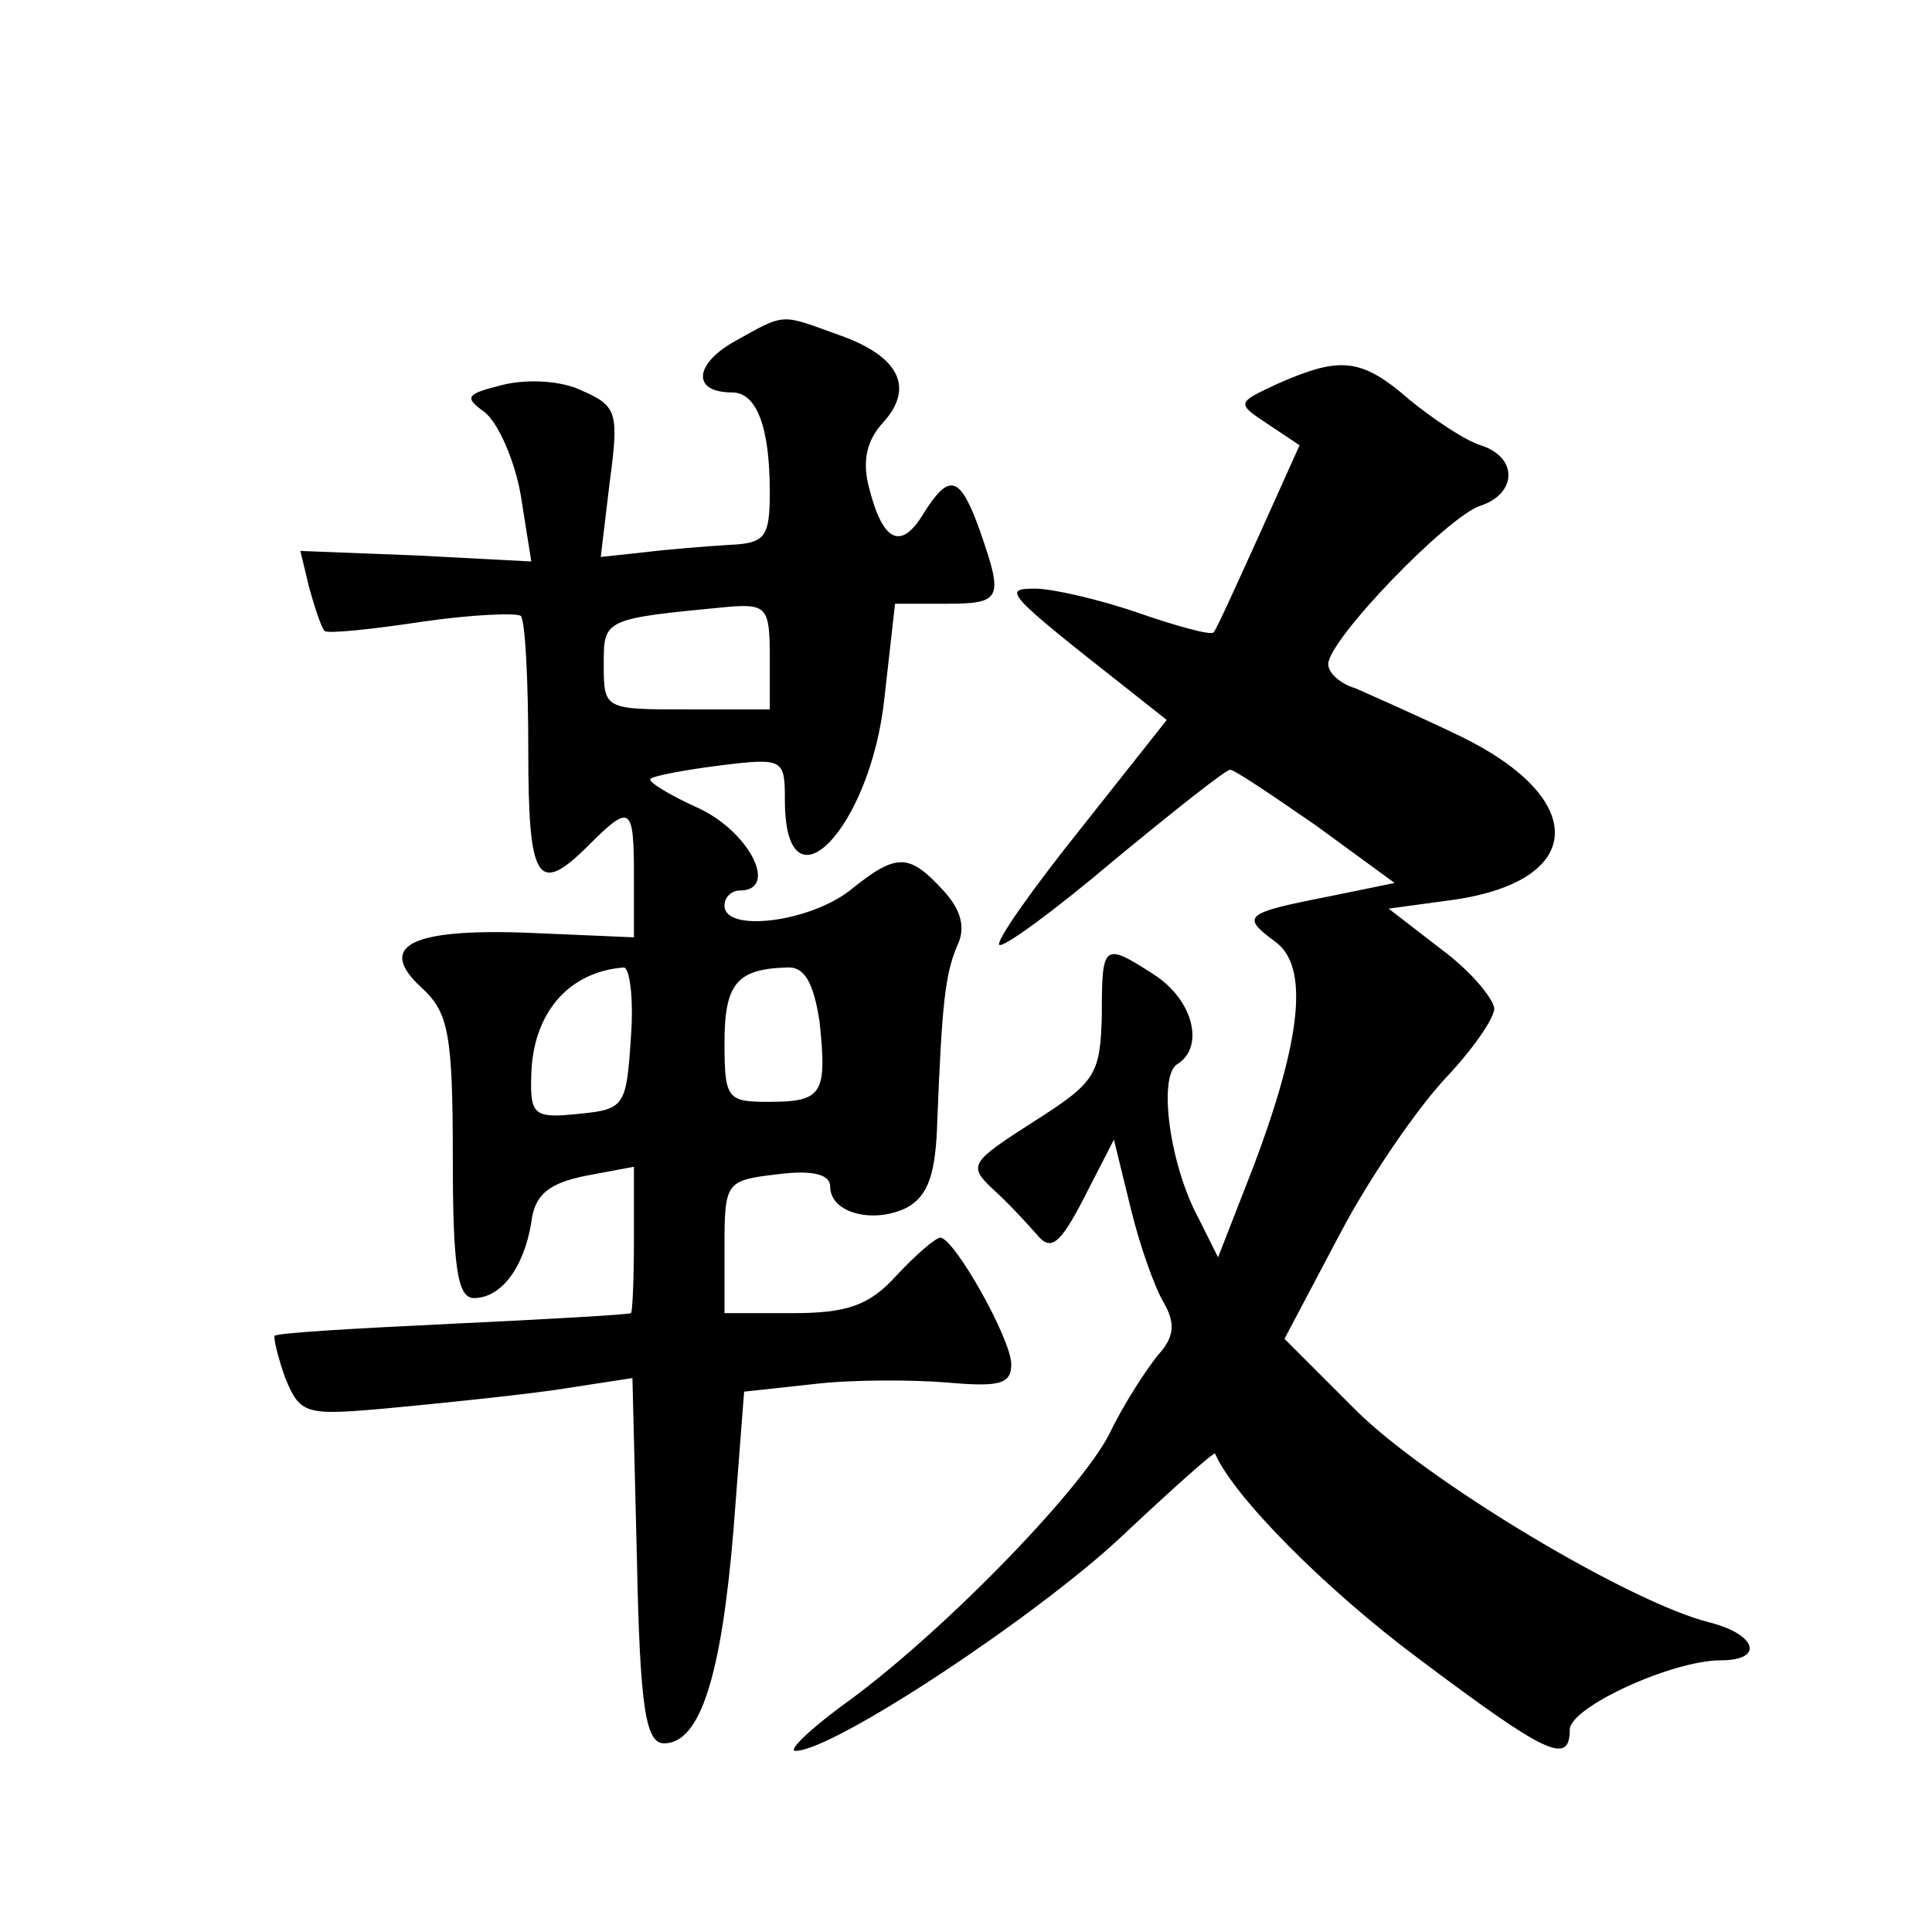
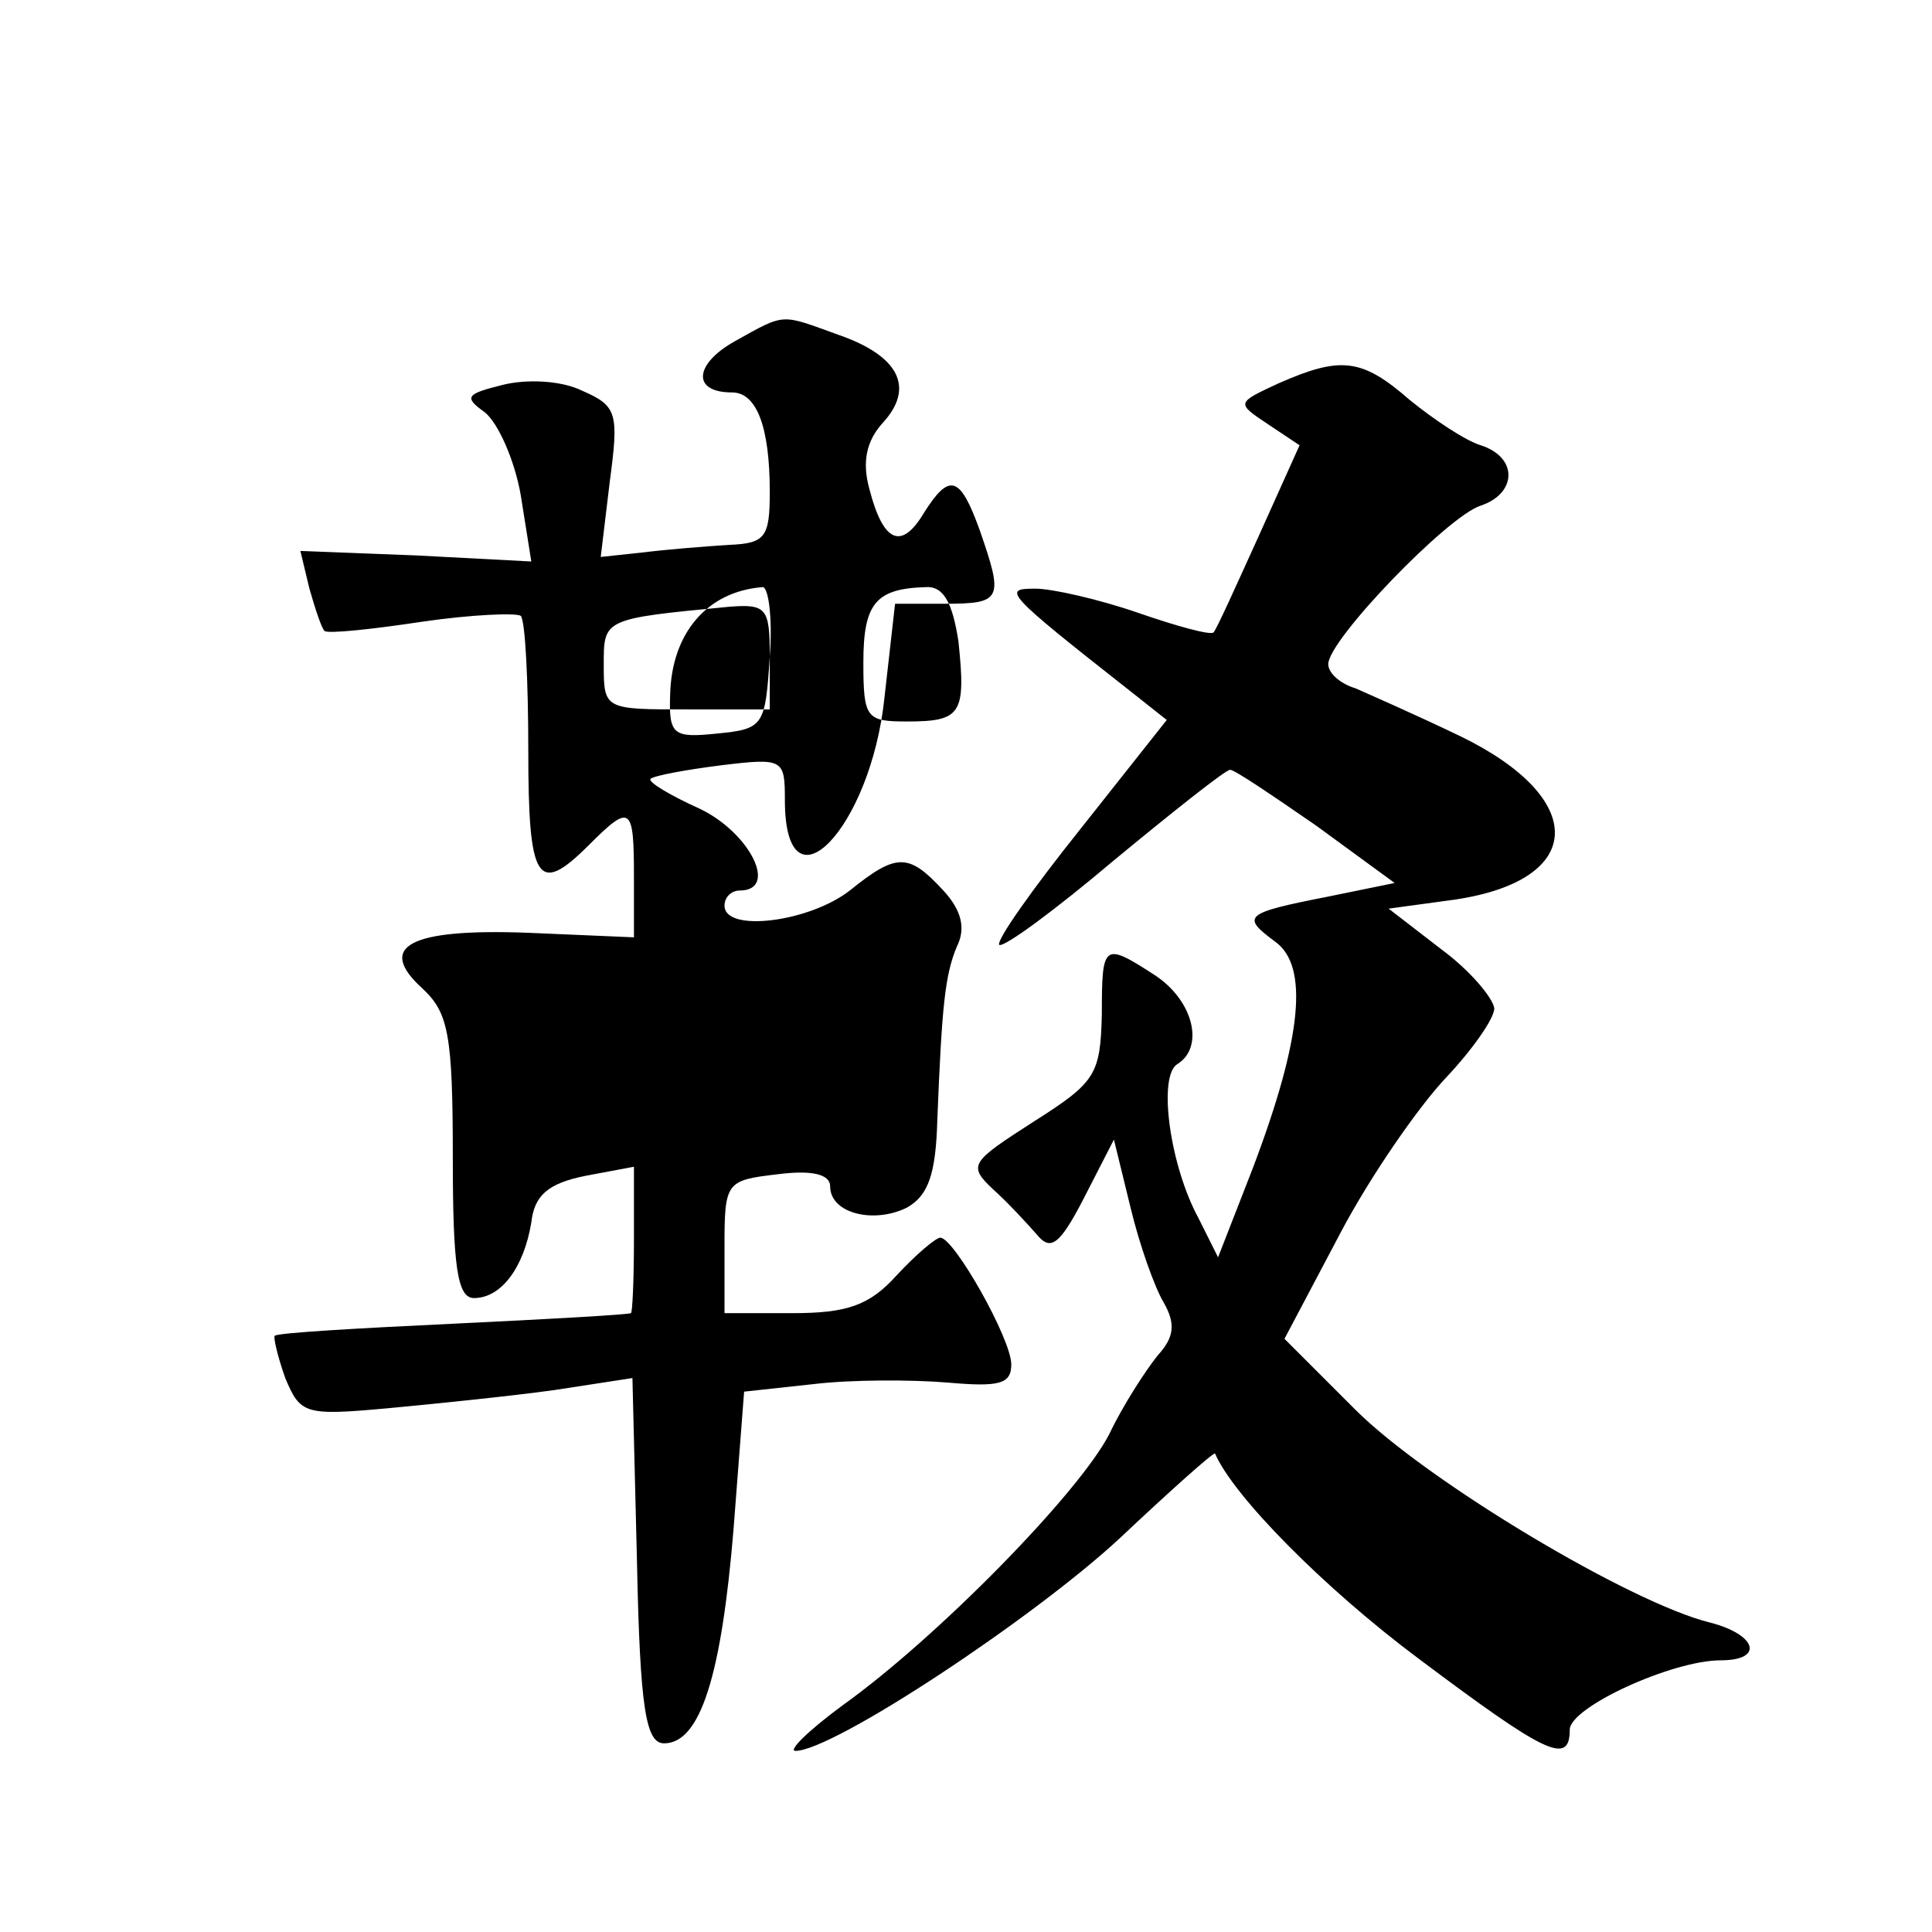
<svg xmlns="http://www.w3.org/2000/svg" version="1.0" width="128pt" height="128pt" viewBox="0 0 128 128" preserveAspectRatio="xMidYMid meet">
  <g transform="translate(0,128) scale(0.1,-0.1)" fill="#0" stroke="none">
-     <path d="M487 1054 c-27 -15 -29 -34 -2 -34 16 0 25 -22 25 -66 0 -30 -3 -34 -27 -35 -16 -1 -41 -3 -57 -5 l-28 -3 6 50 c6 45 5 50 -18 60 -14 7 -37 8 -53 4 -24 -6 -26 -8 -12 -18 9 -7 20 -32 24 -55 l7 -44 -76 4 -77 3 6 -25 c4 -14 8 -26 10 -28 2 -2 31 1 64 6 34 5 63 6 66 4 3 -3 5 -43 5 -89 0 -87 6 -97 40 -63 28 28 30 26 30 -21 l0 -40 -70 3 c-79 3 -101 -9 -70 -37 17 -16 20 -30 20 -112 0 -72 3 -93 14 -93 18 0 33 20 38 50 2 18 11 26 36 31 l32 6 0 -48 c0 -27 -1 -49 -2 -49 -2 -1 -55 -4 -118 -7 -63 -3 -116 -6 -118 -8 -1 -1 2 -14 7 -28 10 -24 13 -25 68 -20 32 3 81 8 110 12 l52 8 3 -121 c2 -99 6 -121 18 -121 24 0 38 45 46 142 l7 91 46 5 c25 3 65 3 89 1 34 -3 42 -1 42 12 0 17 -38 84 -47 84 -3 0 -16 -11 -29 -25 -18 -20 -33 -25 -69 -25 l-45 0 0 44 c0 43 1 44 35 48 23 3 35 0 35 -8 0 -18 29 -25 51 -14 14 8 19 22 20 58 3 75 5 96 13 115 6 12 3 24 -9 37 -23 25 -31 25 -62 0 -27 -21 -83 -28 -83 -10 0 6 5 10 10 10 26 0 7 38 -26 54 -20 9 -35 18 -33 20 2 2 23 6 47 9 41 5 42 4 42 -23 0 -78 57 -19 66 68 l7 62 33 0 c38 0 39 3 23 49 -13 36 -20 38 -37 11 -15 -25 -27 -19 -36 16 -5 18 -2 32 9 44 21 23 11 44 -29 58 -39 14 -35 15 -69 -4z m23 -209 l0 -35 -55 0 c-54 0 -55 0 -55 29 0 31 -1 31 83 39 25 2 27 -1 27 -33z m-92 -252 c-3 -46 -4 -48 -35 -51 -29 -3 -32 -1 -31 26 1 40 24 68 61 71 4 1 7 -20 5 -46z m125 10 c5 -48 2 -53 -34 -53 -27 0 -29 2 -29 39 0 39 8 49 41 50 12 1 18 -10 22 -36z M847 1026 c-28 -13 -28 -13 -7 -27 l21 -14 -27 -60 c-15 -33 -28 -62 -30 -64 -2 -2 -24 4 -50 13 -26 9 -57 16 -68 16 -22 0 -21 -2 63 -68 l24 -19 -57 -72 c-32 -40 -56 -74 -54 -77 3 -2 37 23 76 56 40 33 74 60 77 60 3 0 28 -17 57 -37 l52 -38 -44 -9 c-56 -11 -58 -13 -35 -30 22 -16 18 -63 -15 -150 l-23 -59 -13 26 c-19 35 -27 94 -14 102 18 11 11 42 -15 59 -34 22 -35 21 -35 -26 -1 -40 -4 -45 -45 -71 -42 -27 -44 -29 -27 -45 9 -8 22 -22 29 -30 9 -11 15 -7 31 24 l20 39 11 -45 c6 -25 16 -53 22 -63 8 -14 7 -23 -4 -35 -8 -10 -23 -33 -32 -52 -20 -39 -114 -135 -177 -180 -23 -17 -36 -30 -31 -30 25 0 158 88 215 141 34 32 62 57 63 56 12 -28 72 -89 135 -136 84 -63 100 -71 100 -47 0 15 68 46 100 46 29 0 24 17 -7 25 -53 13 -188 94 -235 141 l-47 47 37 70 c20 38 52 84 70 103 17 18 32 39 32 46 -1 7 -16 25 -35 39 l-35 27 44 6 c87 13 88 67 4 108 -29 14 -61 28 -70 32 -10 3 -18 10 -18 16 0 16 79 98 101 105 24 8 25 32 0 40 -10 3 -31 17 -47 30 -32 28 -46 29 -87 11z" />
+     <path d="M487 1054 c-27 -15 -29 -34 -2 -34 16 0 25 -22 25 -66 0 -30 -3 -34 -27 -35 -16 -1 -41 -3 -57 -5 l-28 -3 6 50 c6 45 5 50 -18 60 -14 7 -37 8 -53 4 -24 -6 -26 -8 -12 -18 9 -7 20 -32 24 -55 l7 -44 -76 4 -77 3 6 -25 c4 -14 8 -26 10 -28 2 -2 31 1 64 6 34 5 63 6 66 4 3 -3 5 -43 5 -89 0 -87 6 -97 40 -63 28 28 30 26 30 -21 l0 -40 -70 3 c-79 3 -101 -9 -70 -37 17 -16 20 -30 20 -112 0 -72 3 -93 14 -93 18 0 33 20 38 50 2 18 11 26 36 31 l32 6 0 -48 c0 -27 -1 -49 -2 -49 -2 -1 -55 -4 -118 -7 -63 -3 -116 -6 -118 -8 -1 -1 2 -14 7 -28 10 -24 13 -25 68 -20 32 3 81 8 110 12 l52 8 3 -121 c2 -99 6 -121 18 -121 24 0 38 45 46 142 l7 91 46 5 c25 3 65 3 89 1 34 -3 42 -1 42 12 0 17 -38 84 -47 84 -3 0 -16 -11 -29 -25 -18 -20 -33 -25 -69 -25 l-45 0 0 44 c0 43 1 44 35 48 23 3 35 0 35 -8 0 -18 29 -25 51 -14 14 8 19 22 20 58 3 75 5 96 13 115 6 12 3 24 -9 37 -23 25 -31 25 -62 0 -27 -21 -83 -28 -83 -10 0 6 5 10 10 10 26 0 7 38 -26 54 -20 9 -35 18 -33 20 2 2 23 6 47 9 41 5 42 4 42 -23 0 -78 57 -19 66 68 l7 62 33 0 c38 0 39 3 23 49 -13 36 -20 38 -37 11 -15 -25 -27 -19 -36 16 -5 18 -2 32 9 44 21 23 11 44 -29 58 -39 14 -35 15 -69 -4z m23 -209 l0 -35 -55 0 c-54 0 -55 0 -55 29 0 31 -1 31 83 39 25 2 27 -1 27 -33z c-3 -46 -4 -48 -35 -51 -29 -3 -32 -1 -31 26 1 40 24 68 61 71 4 1 7 -20 5 -46z m125 10 c5 -48 2 -53 -34 -53 -27 0 -29 2 -29 39 0 39 8 49 41 50 12 1 18 -10 22 -36z M847 1026 c-28 -13 -28 -13 -7 -27 l21 -14 -27 -60 c-15 -33 -28 -62 -30 -64 -2 -2 -24 4 -50 13 -26 9 -57 16 -68 16 -22 0 -21 -2 63 -68 l24 -19 -57 -72 c-32 -40 -56 -74 -54 -77 3 -2 37 23 76 56 40 33 74 60 77 60 3 0 28 -17 57 -37 l52 -38 -44 -9 c-56 -11 -58 -13 -35 -30 22 -16 18 -63 -15 -150 l-23 -59 -13 26 c-19 35 -27 94 -14 102 18 11 11 42 -15 59 -34 22 -35 21 -35 -26 -1 -40 -4 -45 -45 -71 -42 -27 -44 -29 -27 -45 9 -8 22 -22 29 -30 9 -11 15 -7 31 24 l20 39 11 -45 c6 -25 16 -53 22 -63 8 -14 7 -23 -4 -35 -8 -10 -23 -33 -32 -52 -20 -39 -114 -135 -177 -180 -23 -17 -36 -30 -31 -30 25 0 158 88 215 141 34 32 62 57 63 56 12 -28 72 -89 135 -136 84 -63 100 -71 100 -47 0 15 68 46 100 46 29 0 24 17 -7 25 -53 13 -188 94 -235 141 l-47 47 37 70 c20 38 52 84 70 103 17 18 32 39 32 46 -1 7 -16 25 -35 39 l-35 27 44 6 c87 13 88 67 4 108 -29 14 -61 28 -70 32 -10 3 -18 10 -18 16 0 16 79 98 101 105 24 8 25 32 0 40 -10 3 -31 17 -47 30 -32 28 -46 29 -87 11z" />
  </g>
</svg>